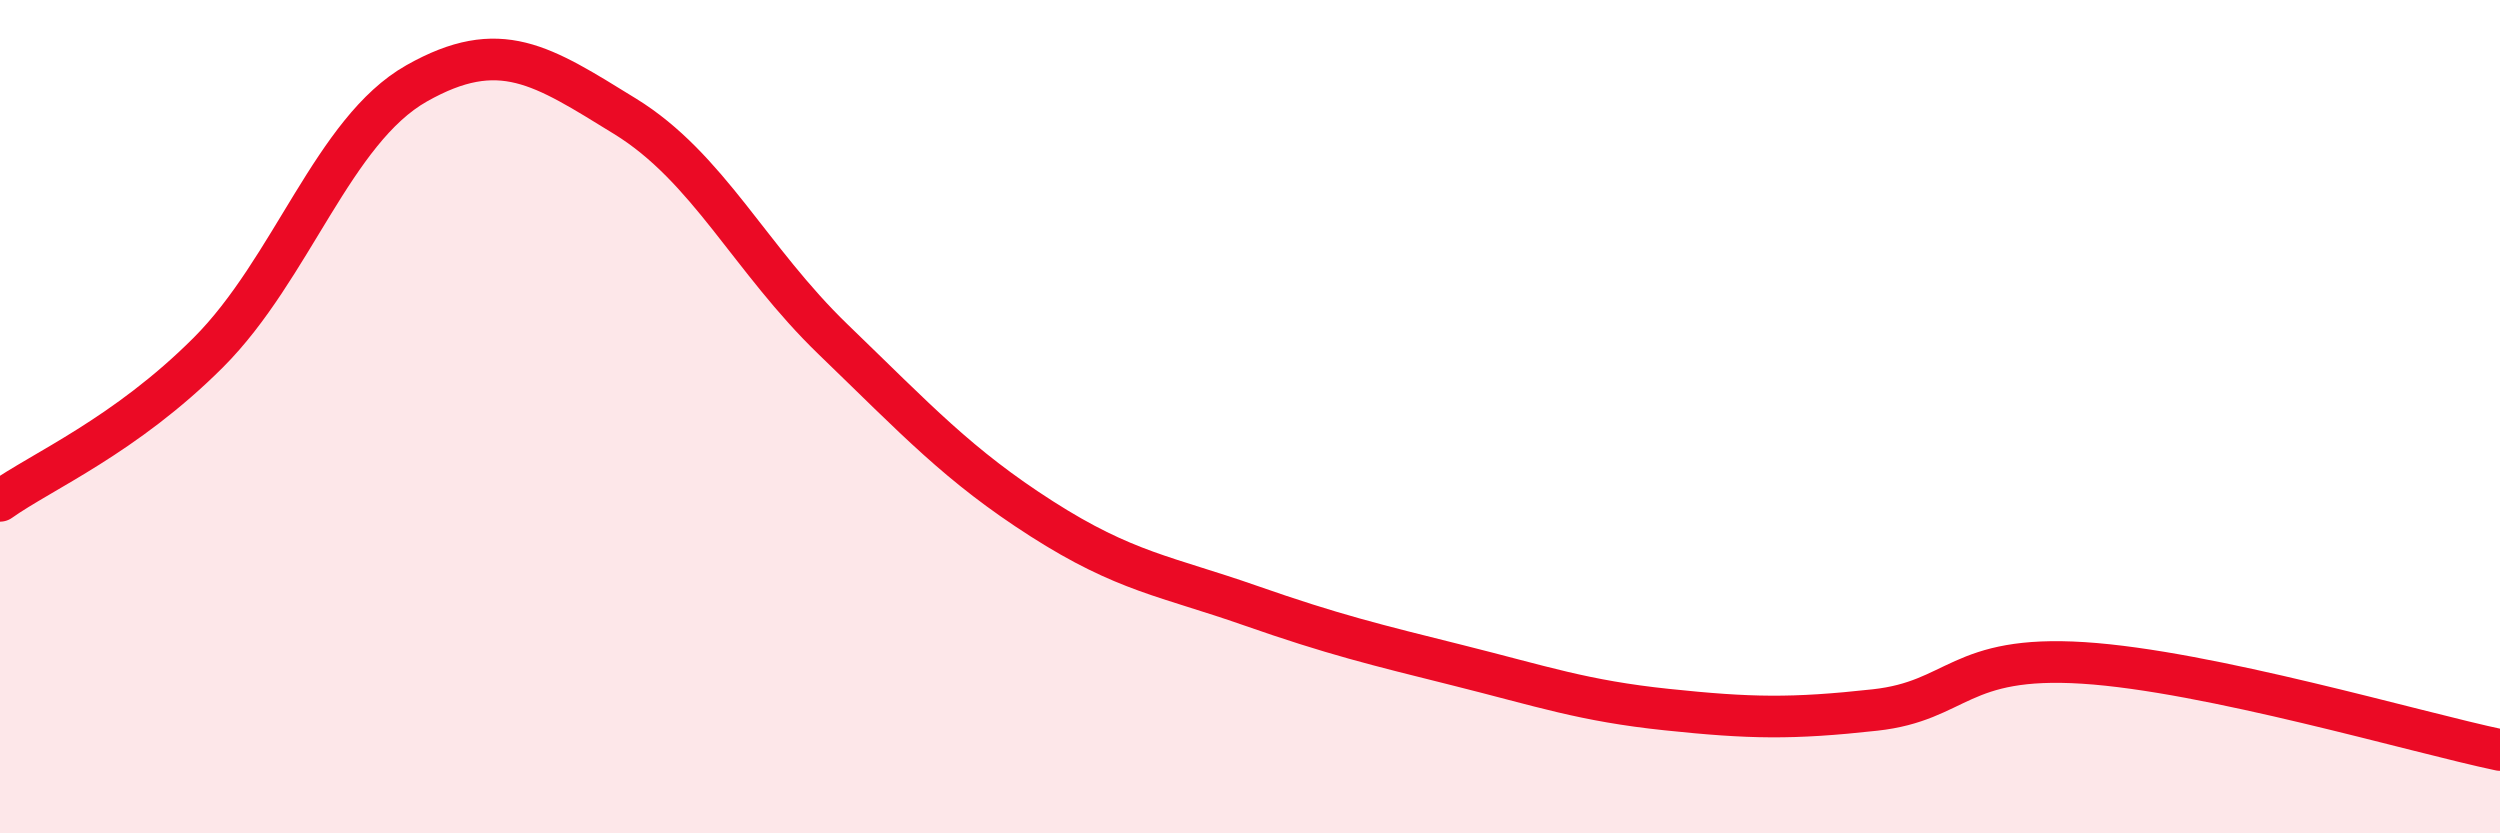
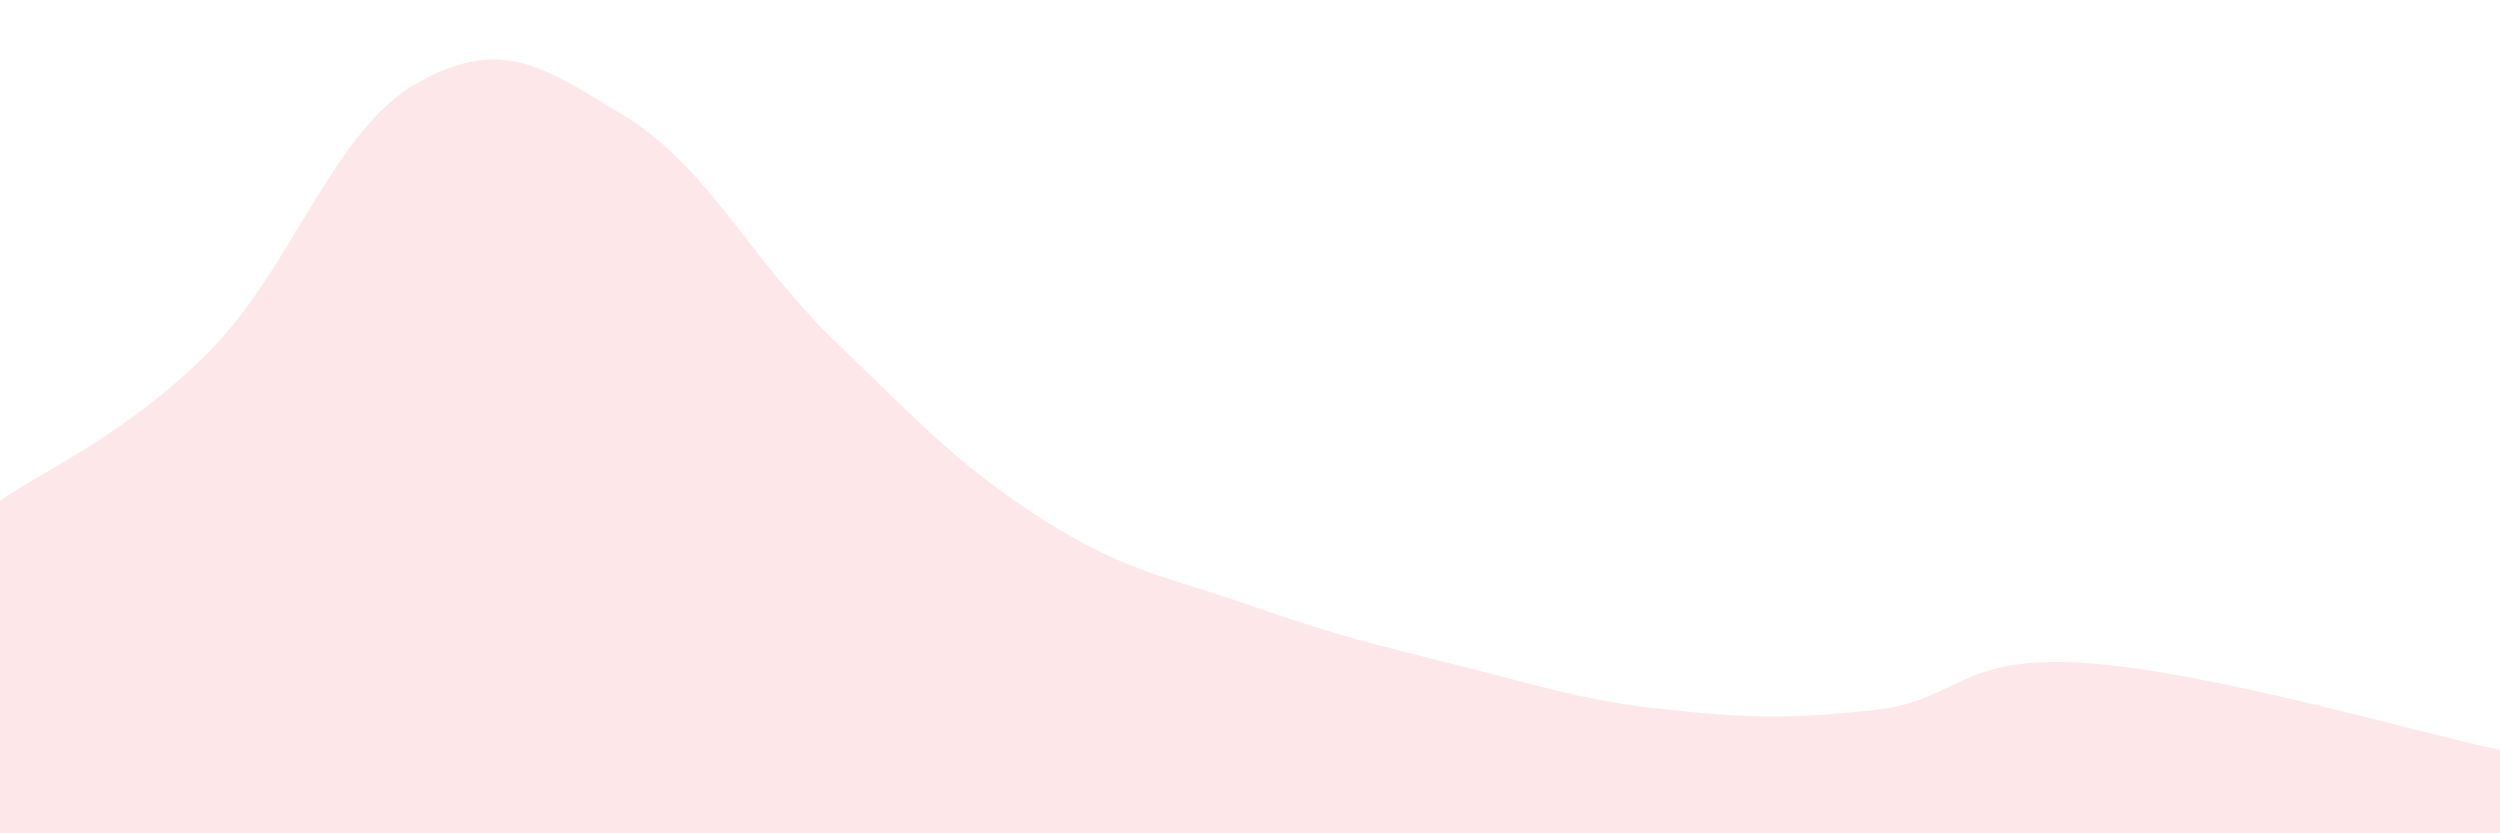
<svg xmlns="http://www.w3.org/2000/svg" width="60" height="20" viewBox="0 0 60 20">
  <path d="M 0,12.02 C 1,11.31 3,10.46 5,8.46 C 7,6.46 8,3.13 10,2 C 12,0.87 13,1.56 15,2.79 C 17,4.02 18,6.22 20,8.15 C 22,10.08 23,11.17 25,12.45 C 27,13.73 28,13.83 30,14.53 C 32,15.23 33,15.47 35,15.97 C 37,16.47 38,16.82 40,17.03 C 42,17.24 43,17.26 45,17.04 C 47,16.82 47,15.72 50,15.91 C 53,16.1 58,17.58 60,18L60 20L0 20Z" fill="#EB0A25" opacity="0.1" stroke-linecap="round" stroke-linejoin="round" />
-   <path d="M 0,12.02 C 1,11.31 3,10.46 5,8.46 C 7,6.46 8,3.13 10,2 C 12,0.87 13,1.56 15,2.79 C 17,4.02 18,6.22 20,8.15 C 22,10.08 23,11.17 25,12.45 C 27,13.73 28,13.83 30,14.53 C 32,15.23 33,15.47 35,15.97 C 37,16.47 38,16.82 40,17.03 C 42,17.24 43,17.26 45,17.04 C 47,16.82 47,15.72 50,15.91 C 53,16.1 58,17.58 60,18" stroke="#EB0A25" stroke-width="1" fill="none" stroke-linecap="round" stroke-linejoin="round" />
</svg>